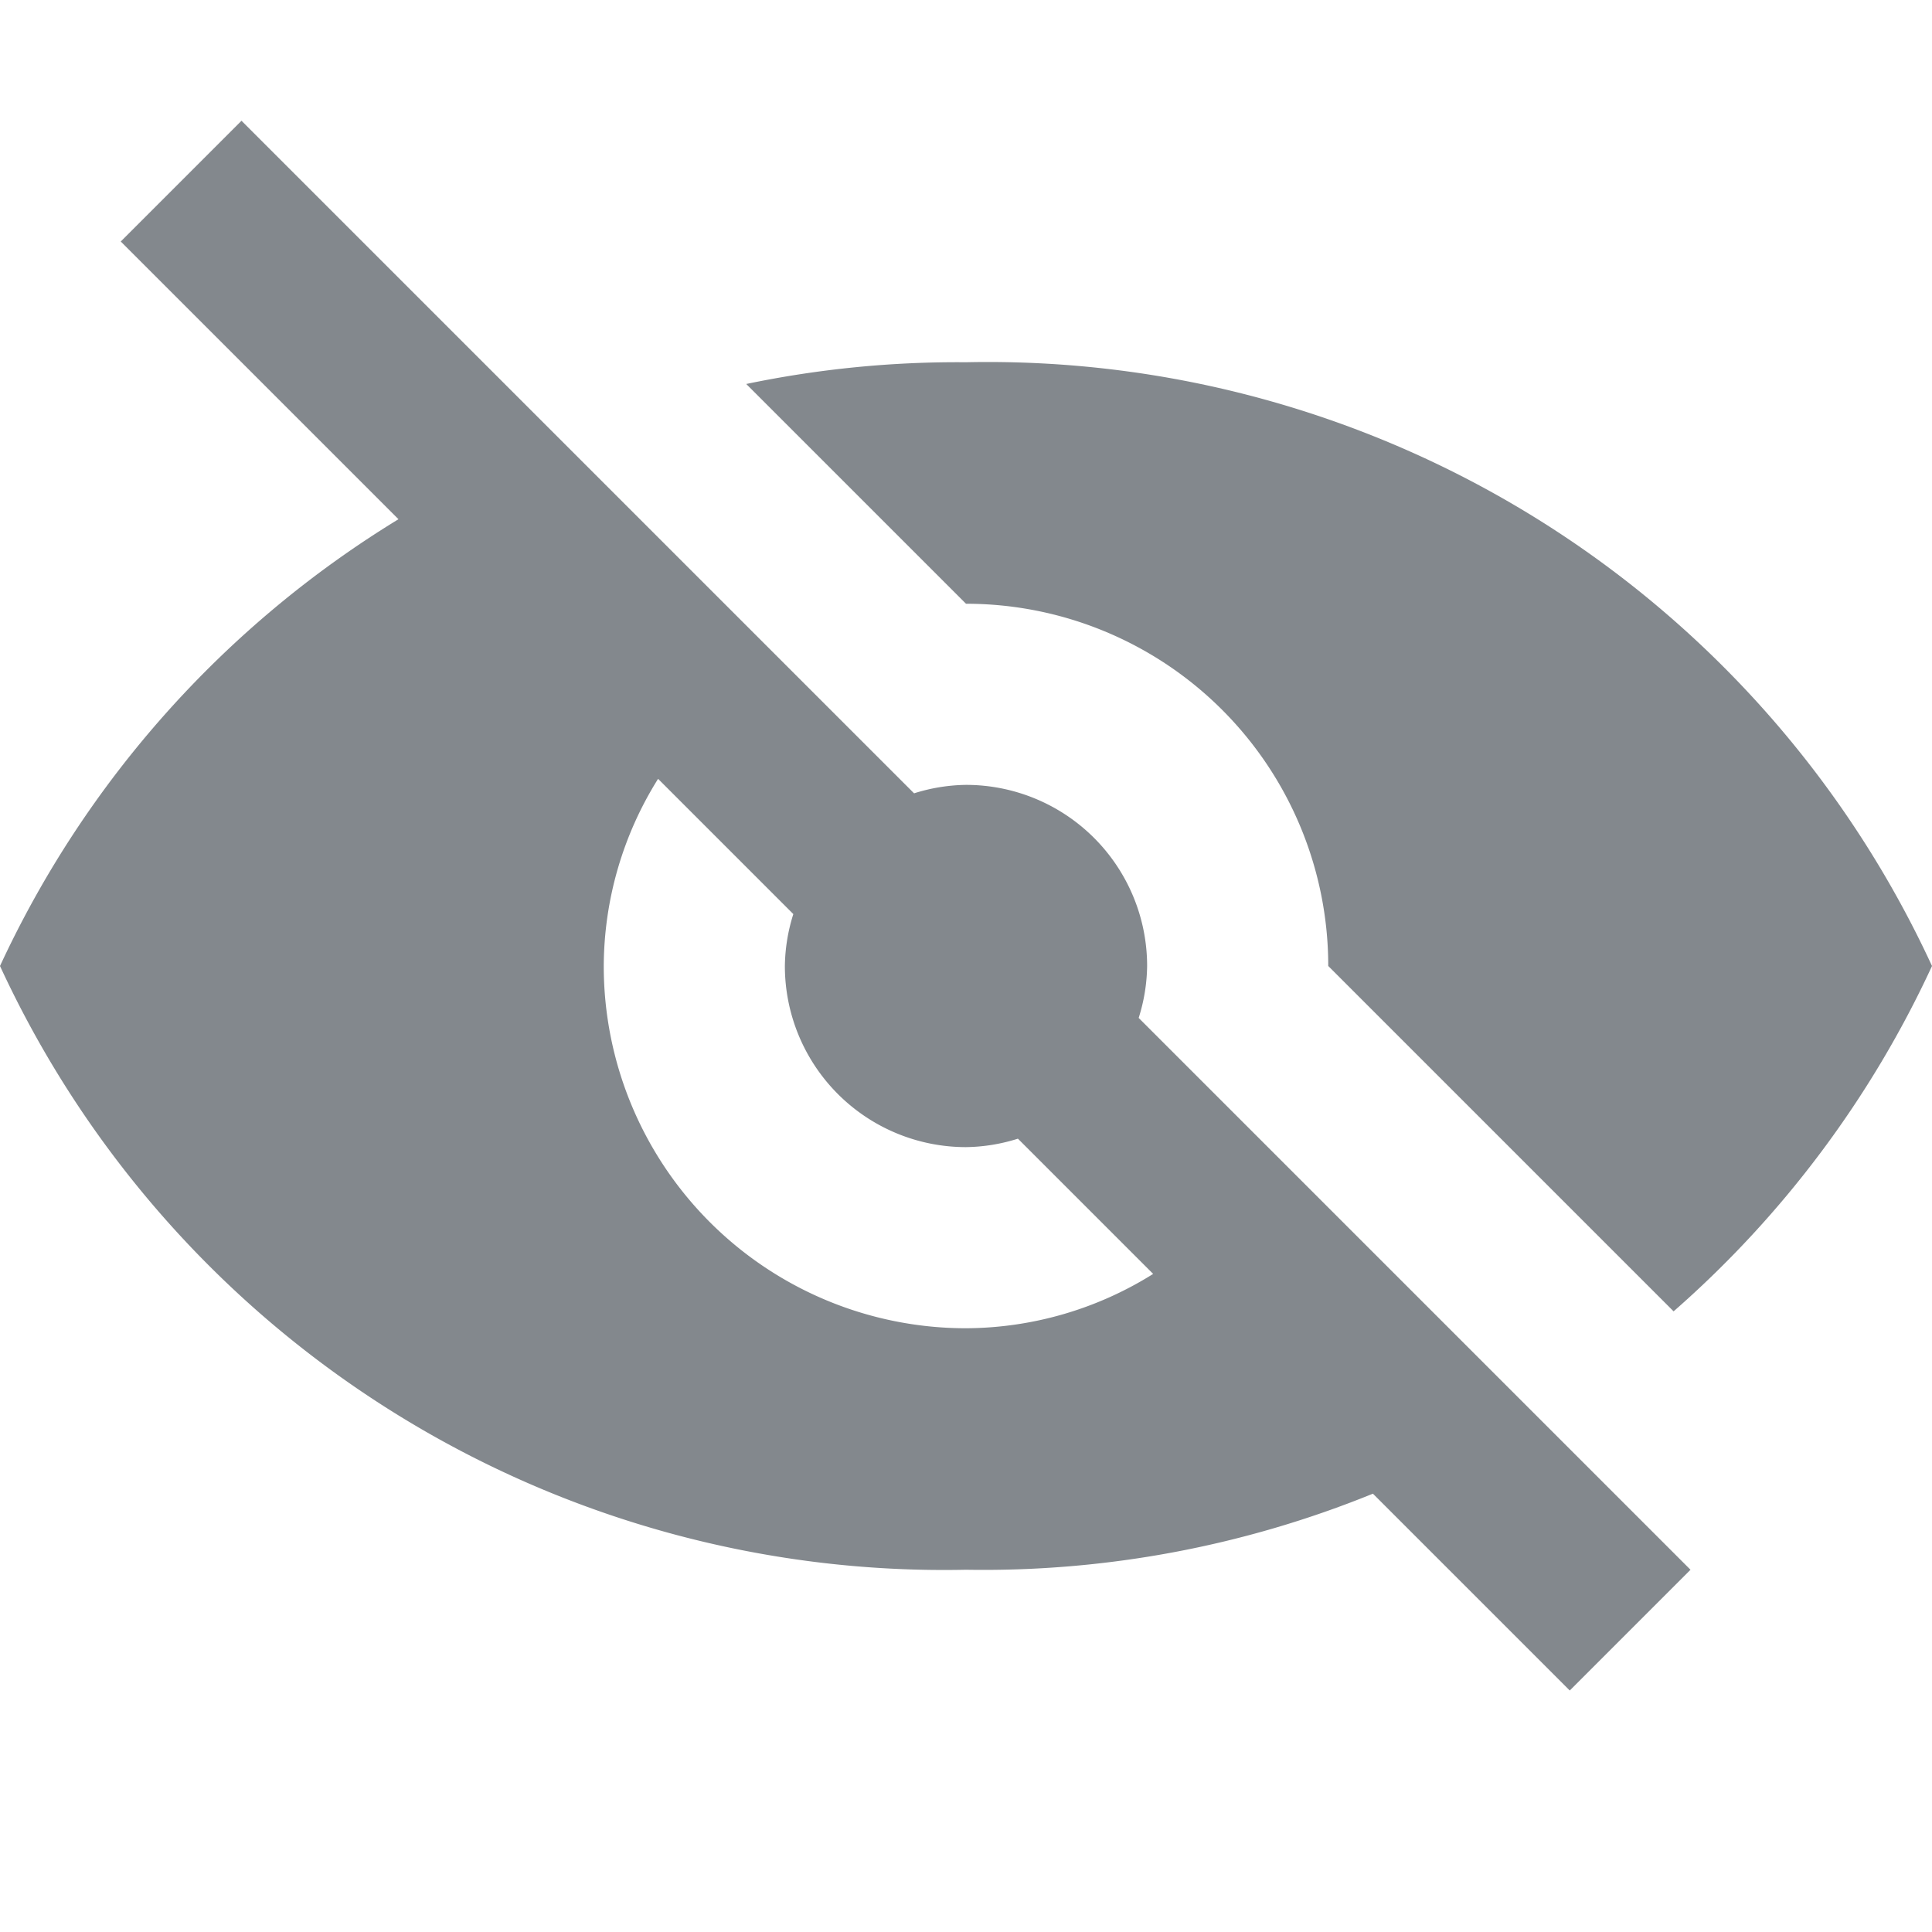
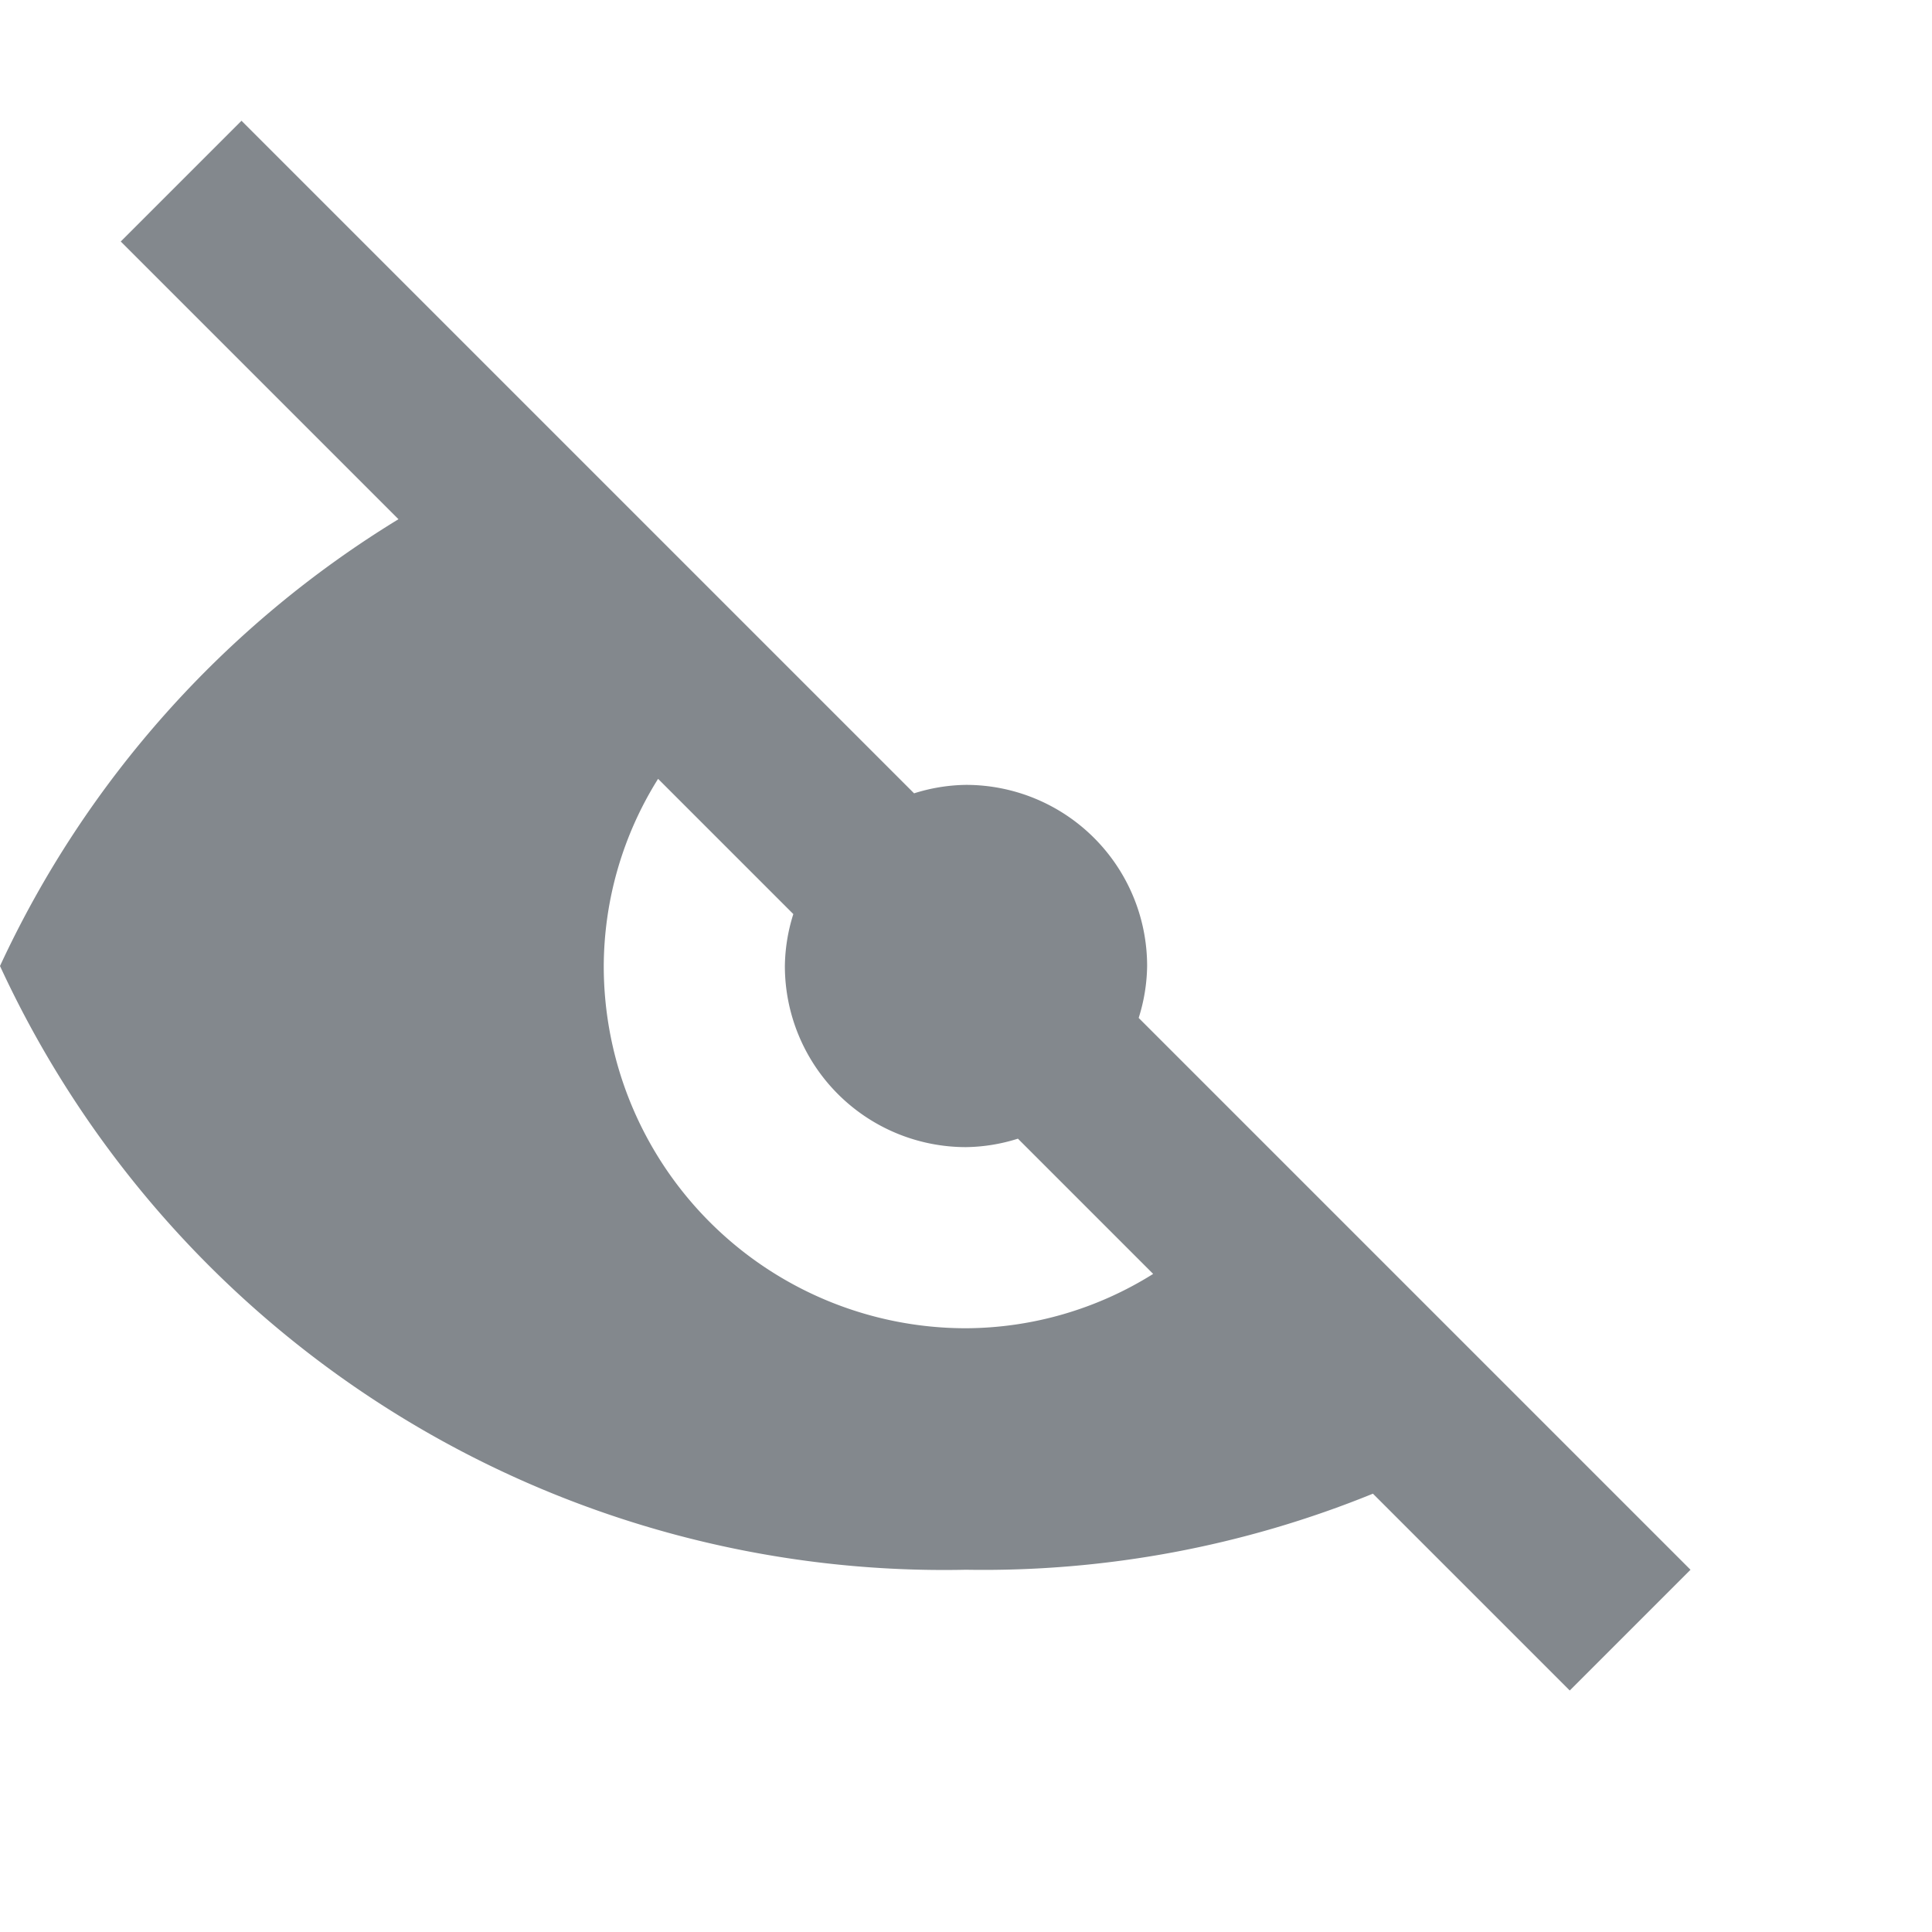
<svg xmlns="http://www.w3.org/2000/svg" width="16" height="16" viewBox="0 0 16 16">
  <defs>
    <style>.a{fill:#83888d;}</style>
  </defs>
  <title>look_off</title>
-   <path class="a" d="M8,3a8.56,8.56,0,0,0-1.82.18L8,5a3,3,0,0,1,3,3l2.86,2.86A8.59,8.59,0,0,0,16,8,8.61,8.61,0,0,0,8,3Z" fill="#83888d" />
  <path class="a" d="M10.55,9.55,9.43,8.43A1.48,1.48,0,0,0,9.5,8,1.5,1.5,0,0,0,8,6.5a1.48,1.48,0,0,0-.43.07L6.45,5.45,4.63,3.63,2,1,1,2,3.3,4.3A8.54,8.54,0,0,0,0,8a8.61,8.61,0,0,0,8,5,8.56,8.56,0,0,0,3.37-.63L13,14l1-1-1.29-1.29ZM8,11A3,3,0,0,1,5,8a2.94,2.94,0,0,1,.45-1.55L6.57,7.57A1.48,1.48,0,0,0,6.5,8,1.5,1.5,0,0,0,8,9.5a1.48,1.48,0,0,0,.43-.07l1.12,1.12A2.94,2.94,0,0,1,8,11Z" fill="#83888d" />
</svg>